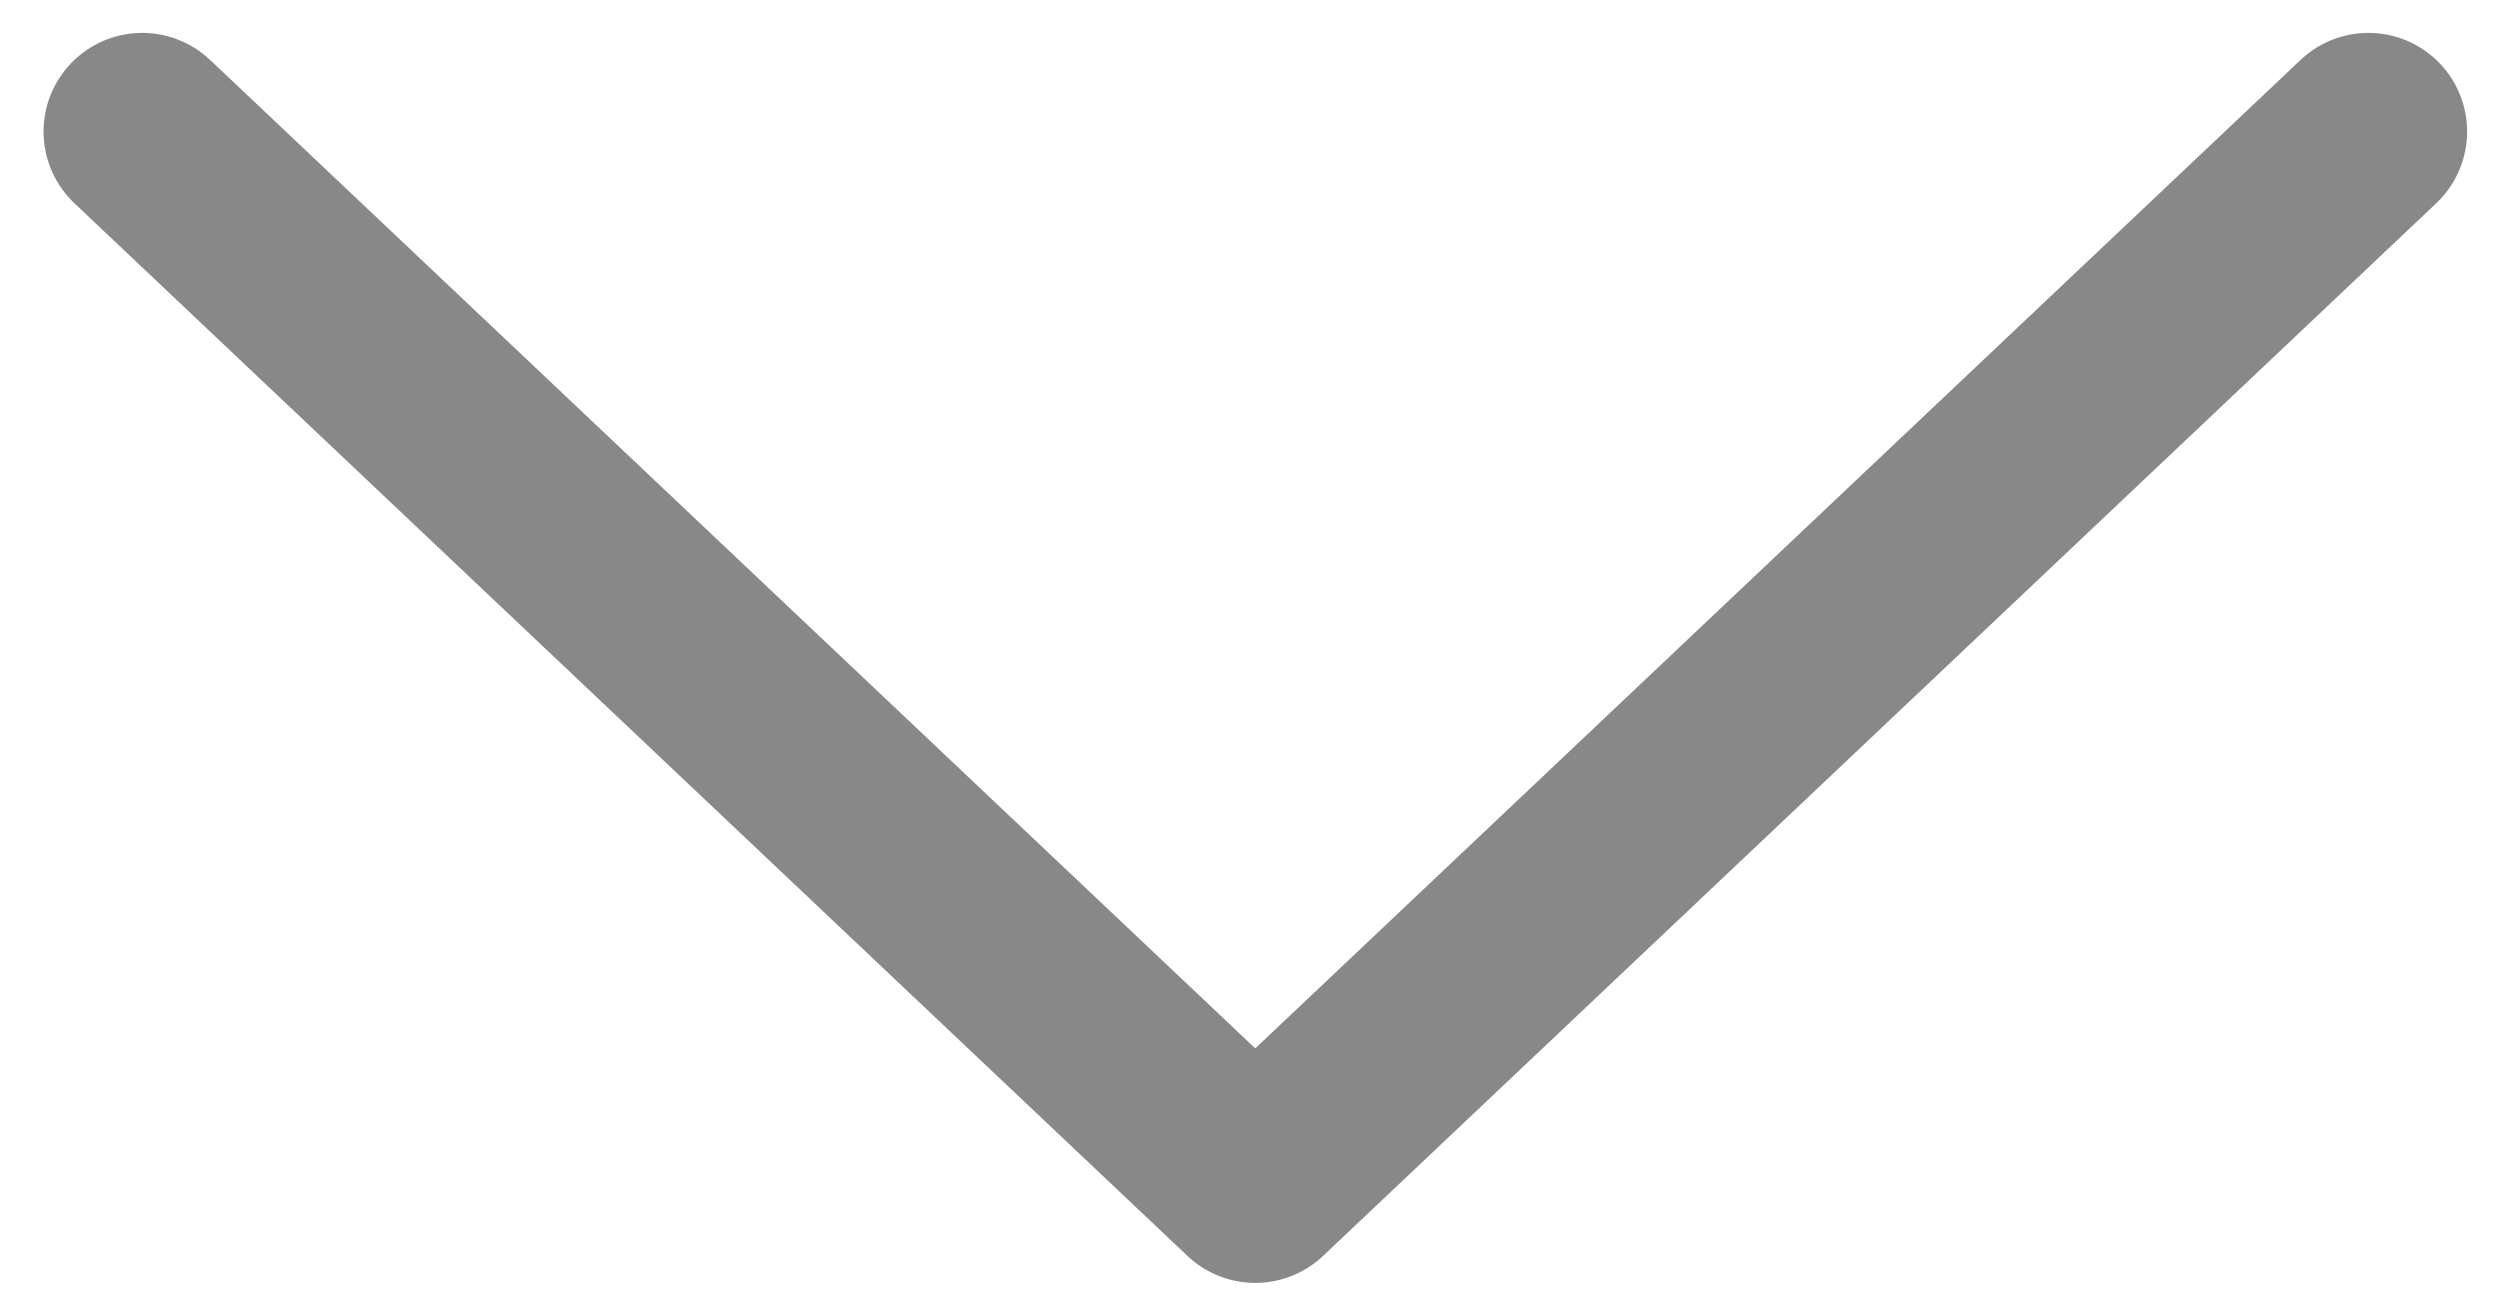
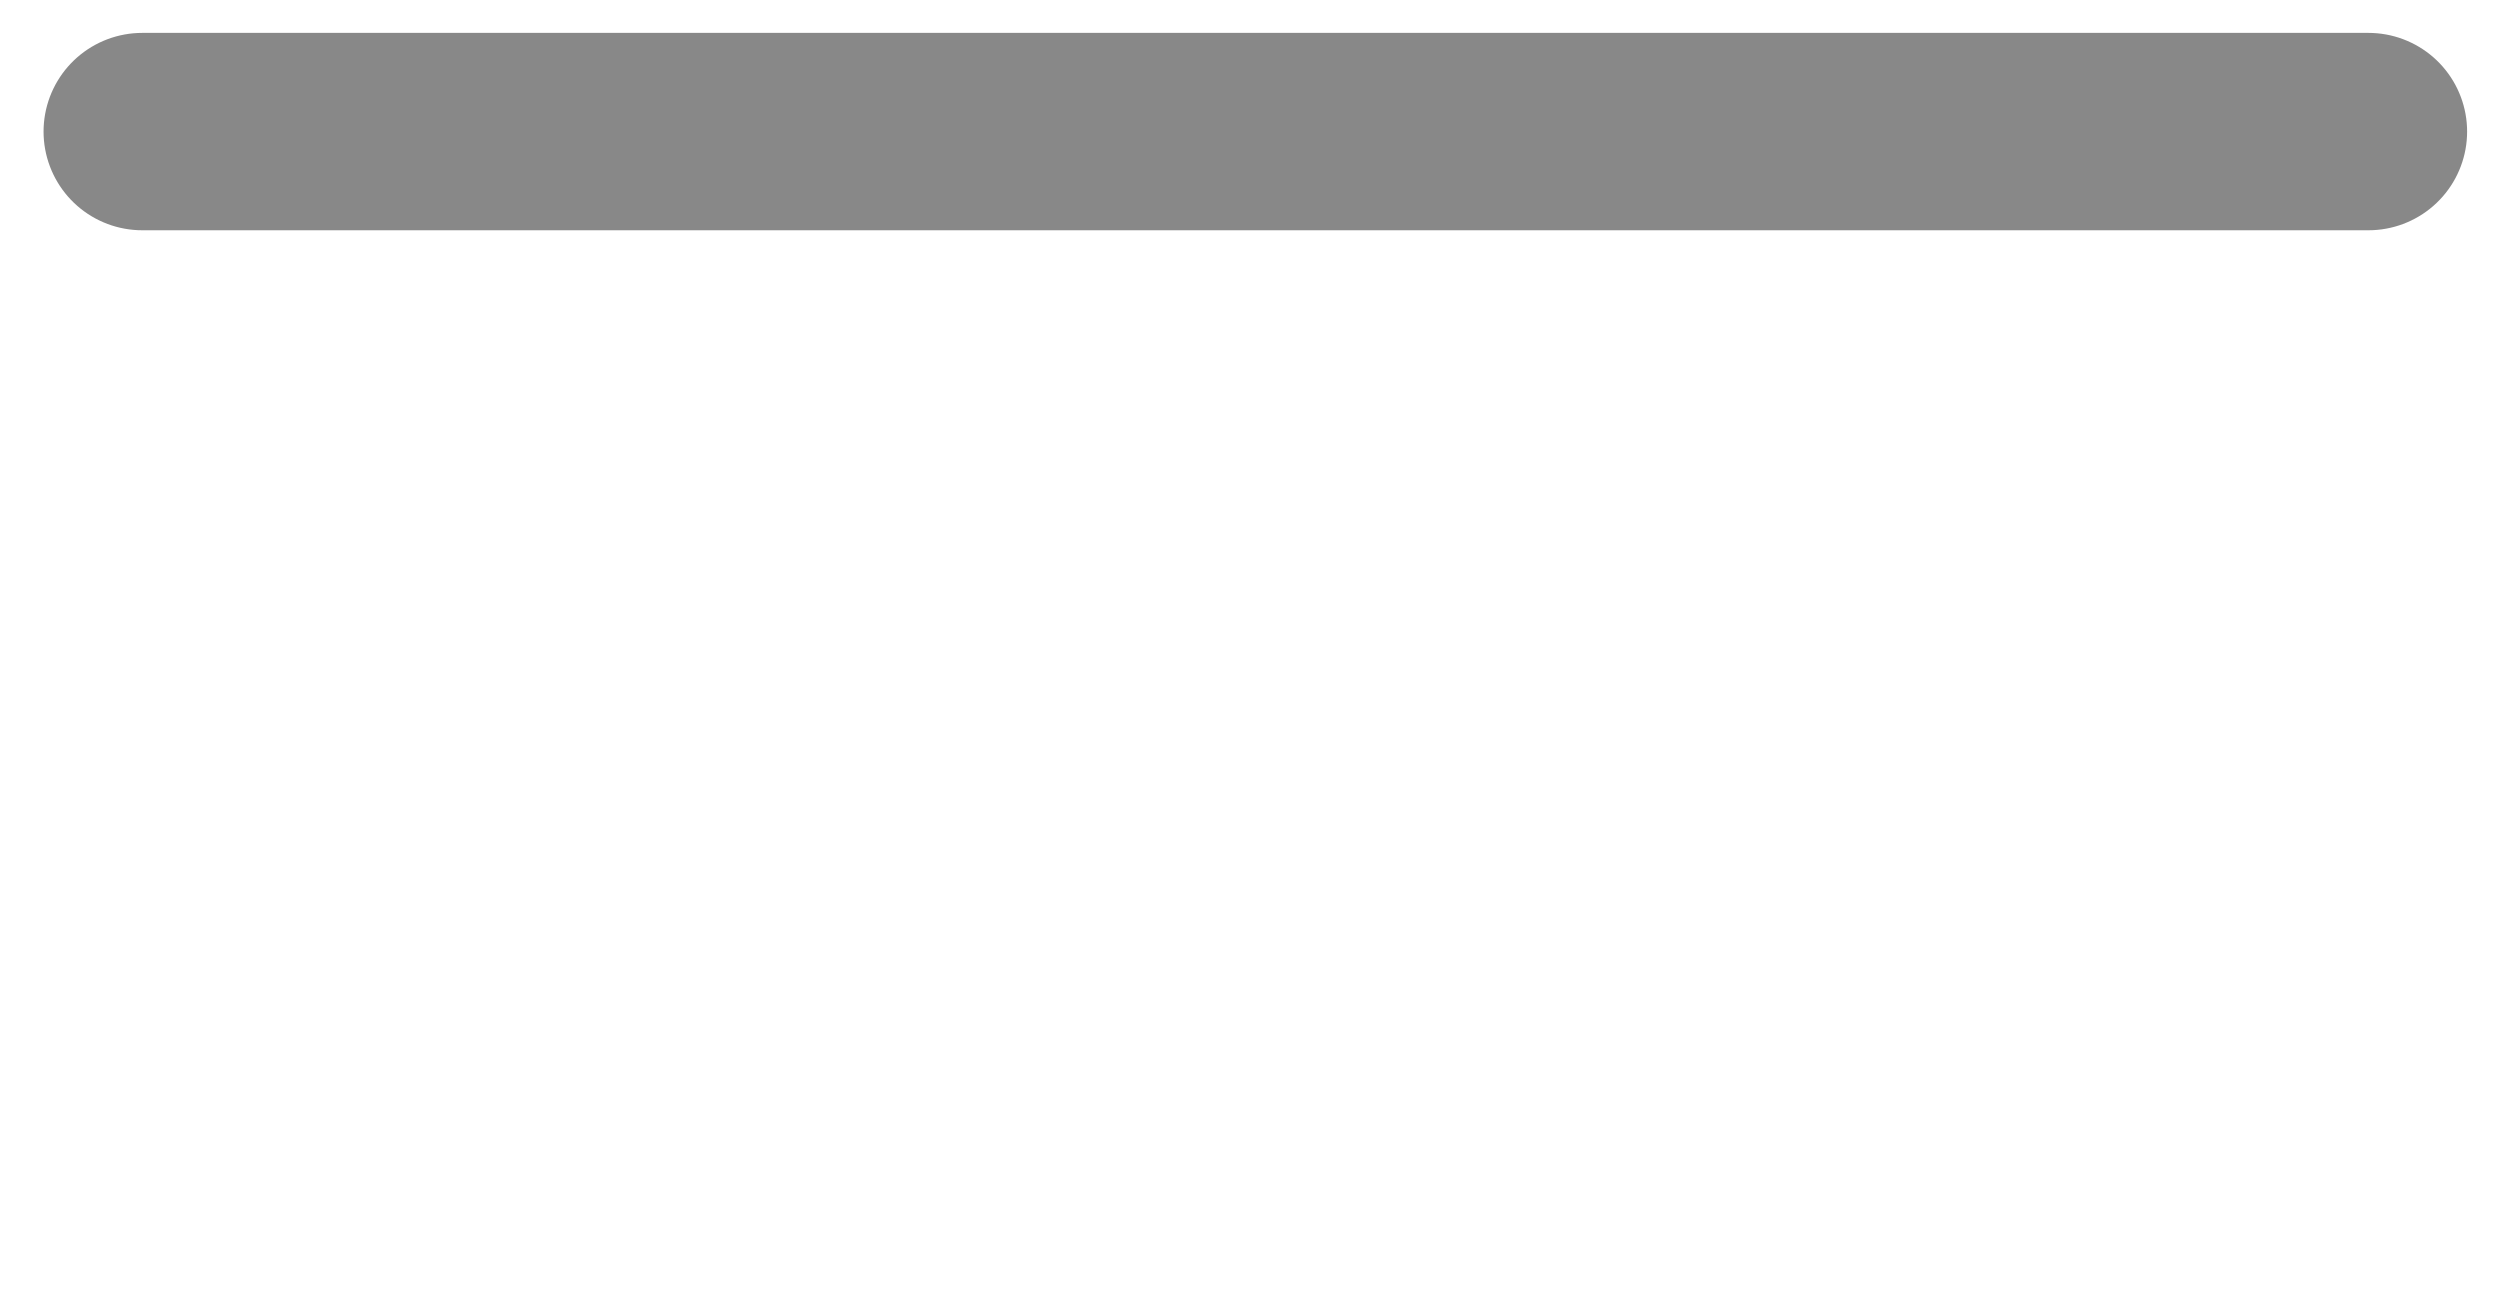
<svg xmlns="http://www.w3.org/2000/svg" viewBox="0 0 19 10" fill="none">
-   <path d="M18 1L9.54 9L1.081 1" stroke="#121212" stroke-opacity="0.502" stroke-width="1.5" stroke-linecap="round" stroke-linejoin="round" />
+   <path d="M18 1L1.081 1" stroke="#121212" stroke-opacity="0.502" stroke-width="1.5" stroke-linecap="round" stroke-linejoin="round" />
</svg>